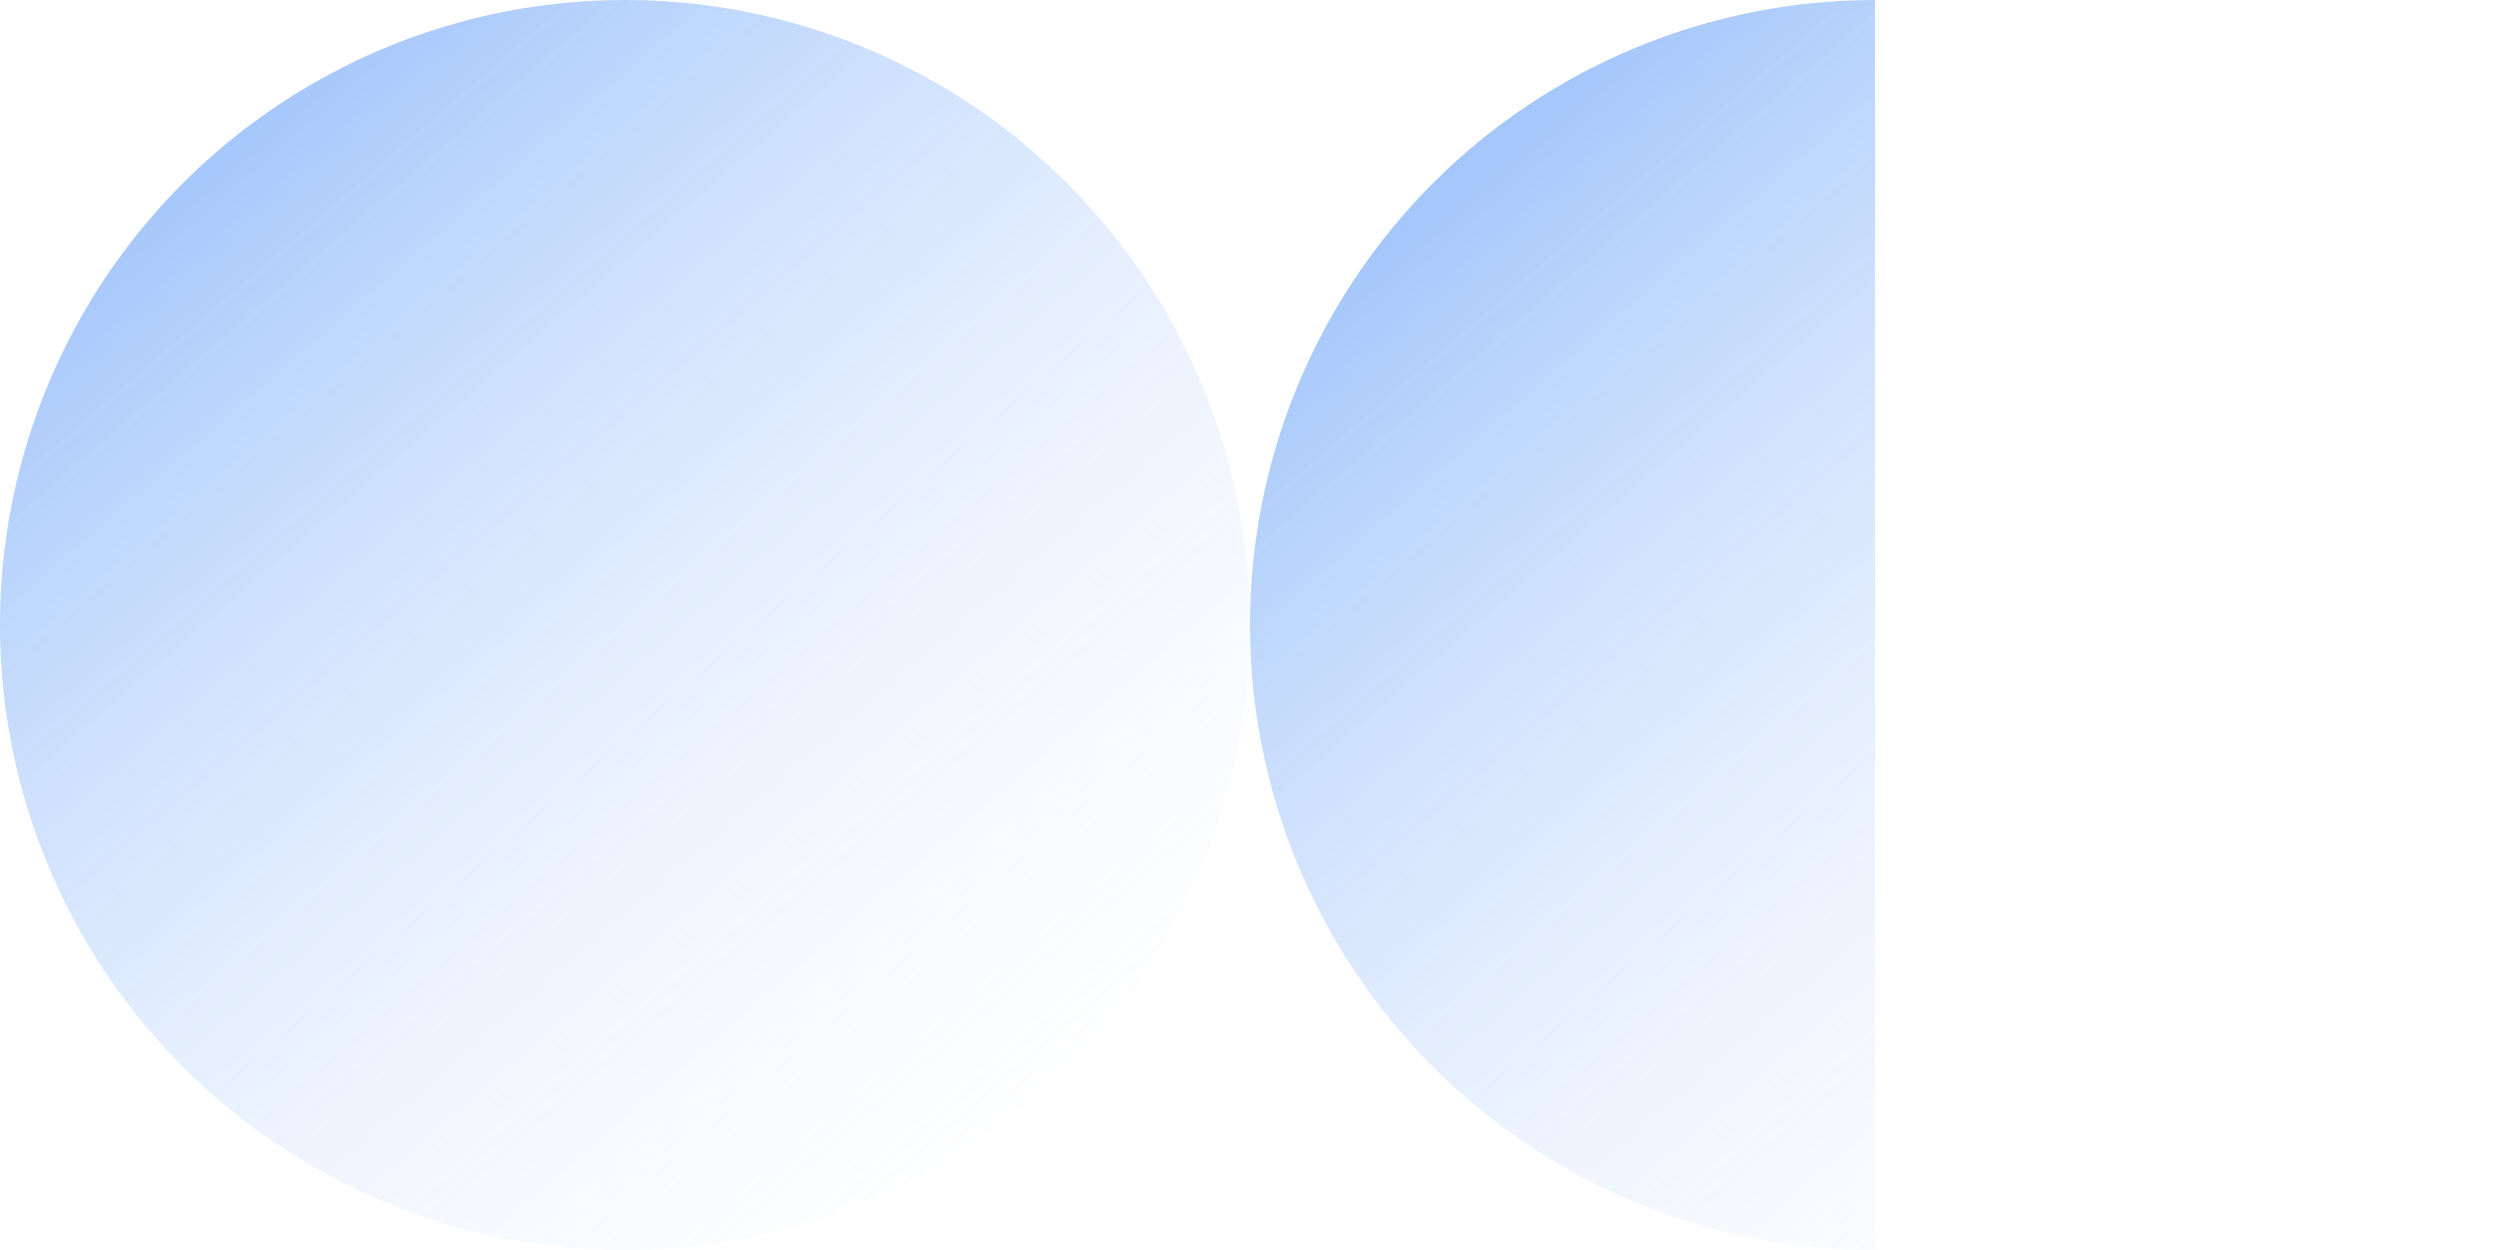
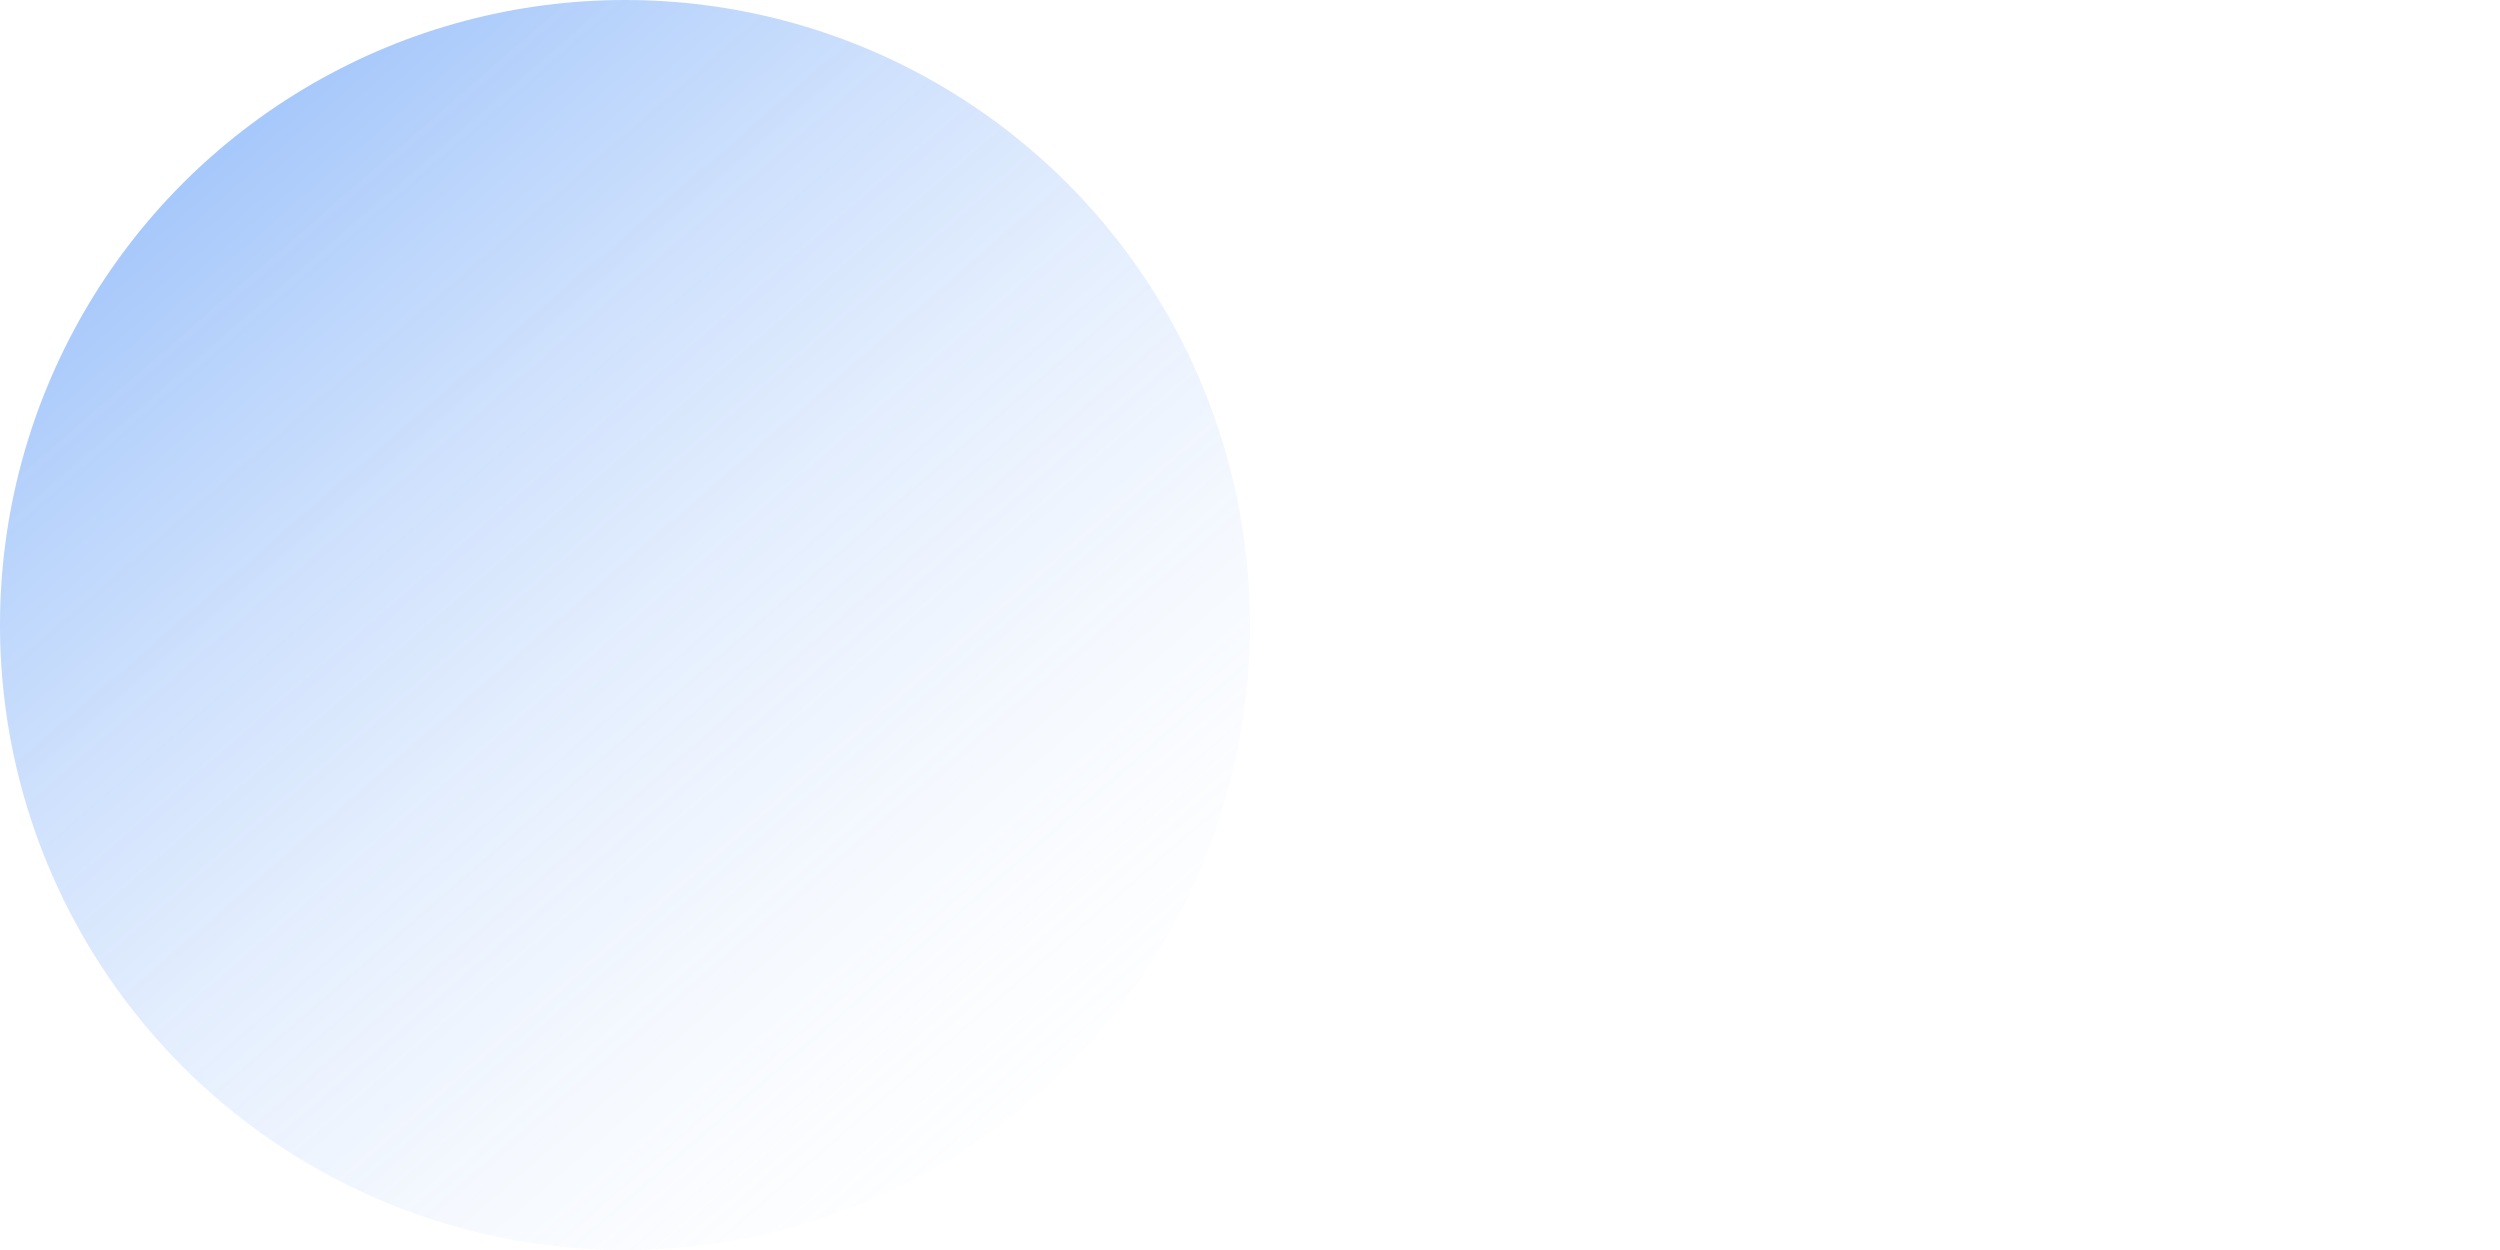
<svg xmlns="http://www.w3.org/2000/svg" width="52" height="26" viewBox="0 0 52 26" fill="none">
  <circle cx="13" cy="13" r="13" fill="url(#paint0_linear_253_30)" />
-   <path d="M39 26C35.552 26 32.246 24.63 29.808 22.192C27.37 19.754 26 16.448 26 13C26 9.552 27.37 6.246 29.808 3.808C32.246 1.37 35.552 5.20606e-07 39 0L39 13V26Z" fill="url(#paint1_linear_253_30)" />
  <defs>
    <linearGradient id="paint0_linear_253_30" x1="24.063" y1="26" x2="1.563" y2="4.08767e-07" gradientUnits="userSpaceOnUse">
      <stop stop-color="white" stop-opacity="0" />
      <stop offset="1" stop-color="#176FF4" stop-opacity="0.5" />
    </linearGradient>
    <linearGradient id="paint1_linear_253_30" x1="50.085" y1="26" x2="27.865" y2="0.324" gradientUnits="userSpaceOnUse">
      <stop stop-color="white" stop-opacity="0" />
      <stop offset="1" stop-color="#176FF4" stop-opacity="0.5" />
    </linearGradient>
  </defs>
</svg>